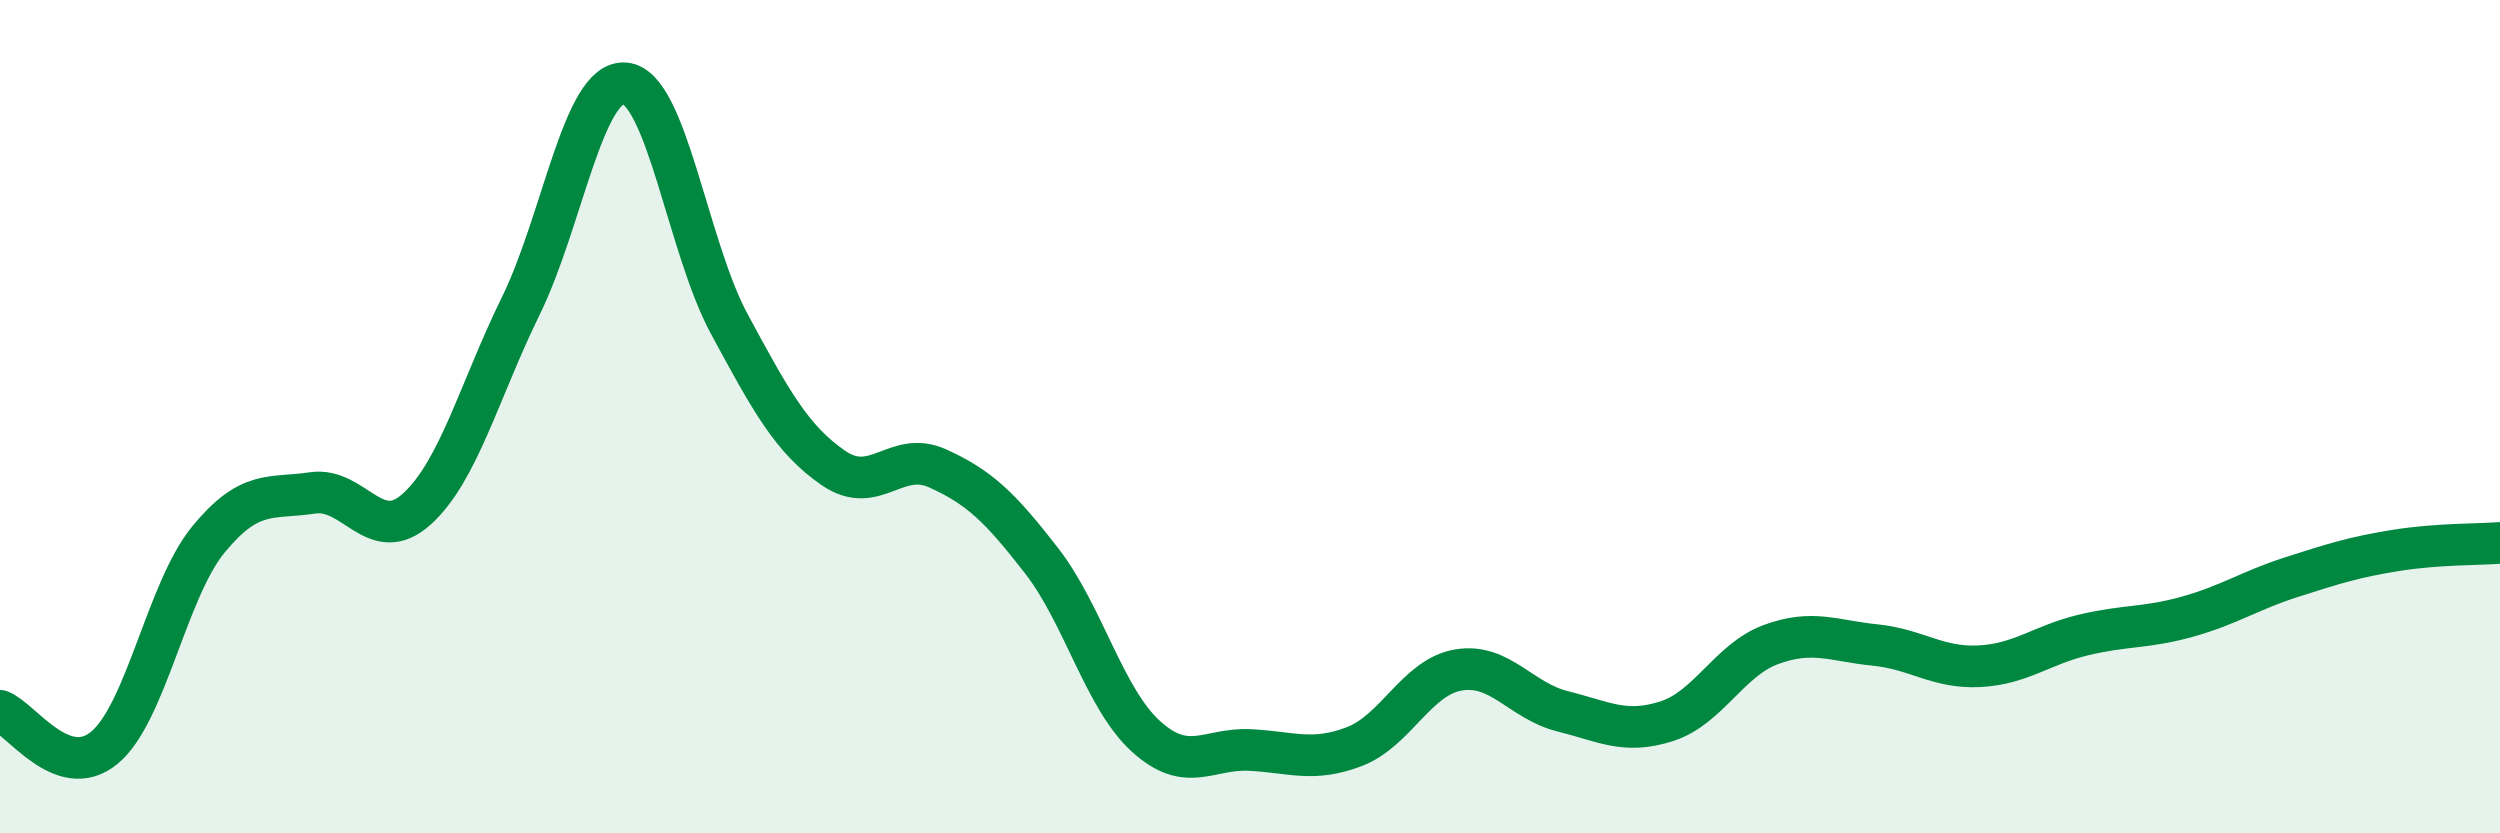
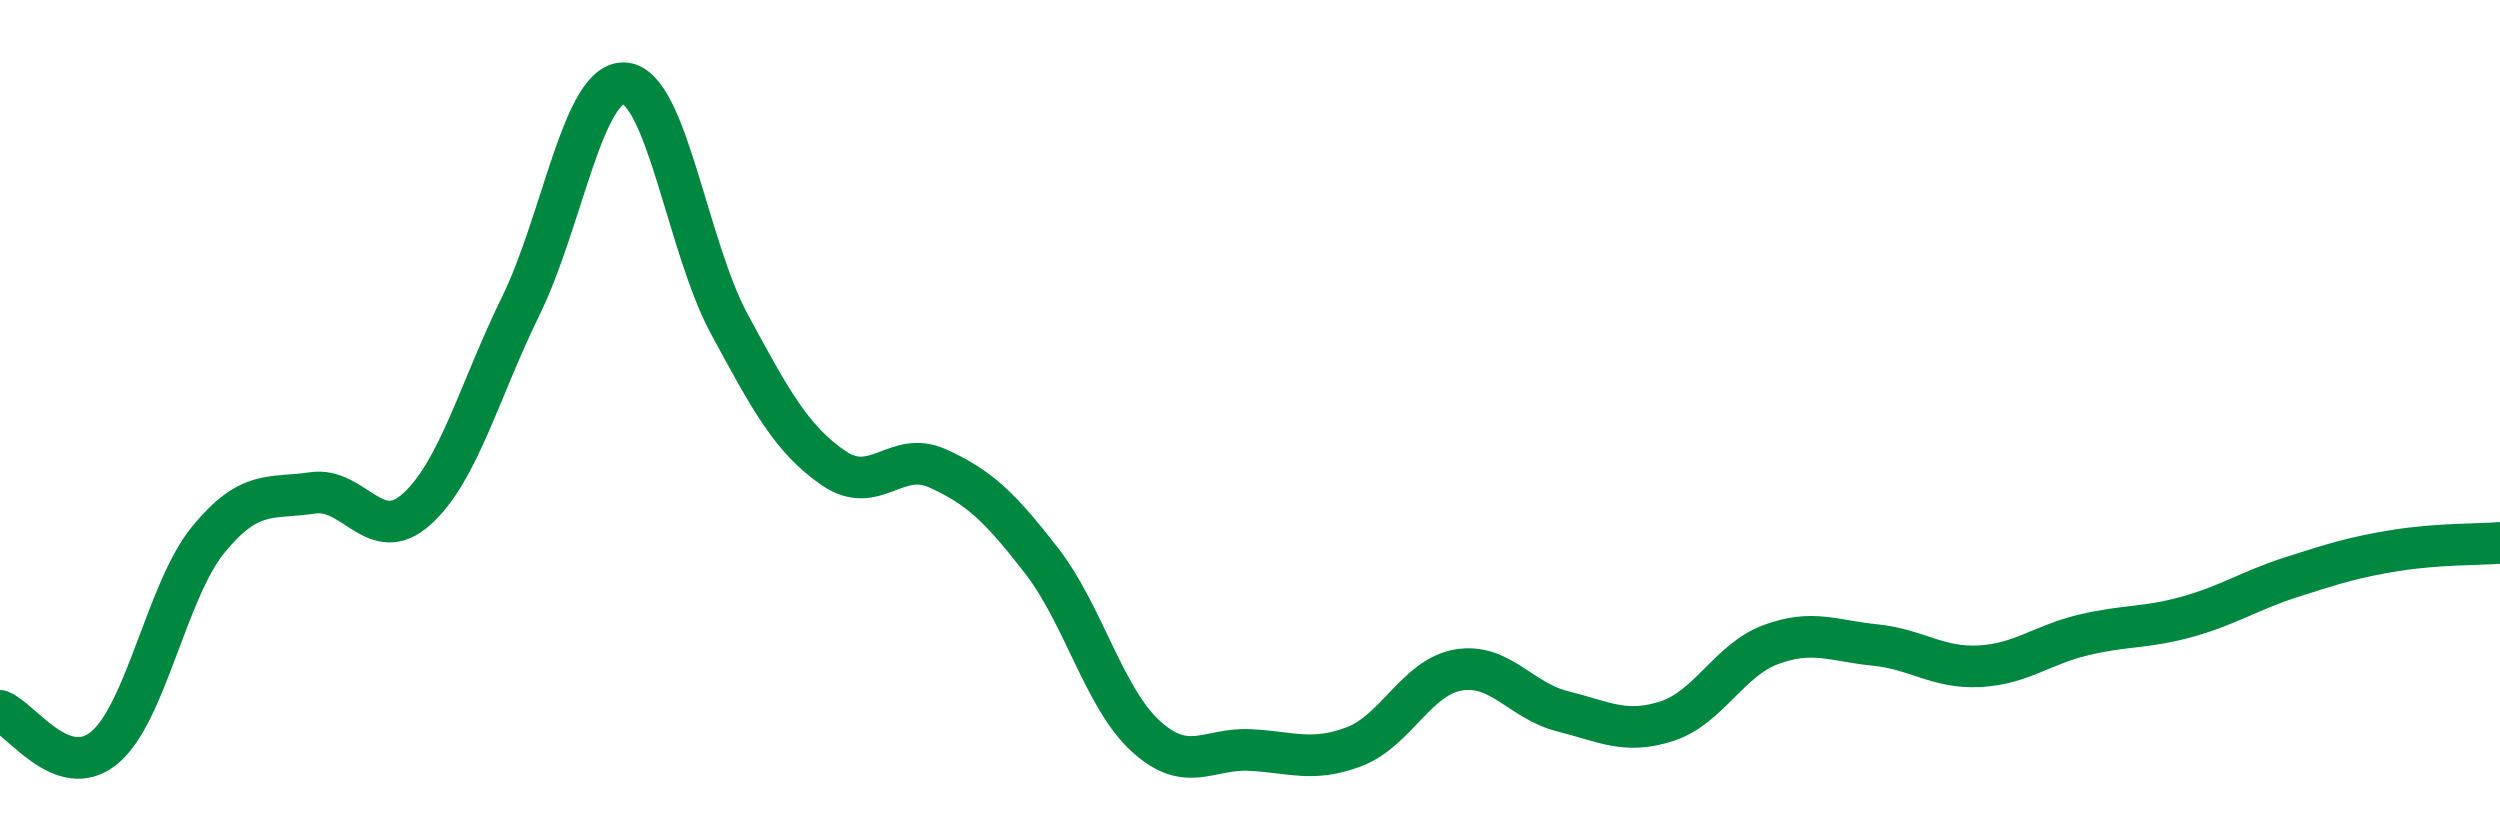
<svg xmlns="http://www.w3.org/2000/svg" width="60" height="20" viewBox="0 0 60 20">
-   <path d="M 0,17.06 C 0.5,17.24 1.5,18.77 2.5,17.95 C 3.5,17.13 4,14.17 5,12.95 C 6,11.73 6.5,11.98 7.5,11.83 C 8.5,11.68 9,13.12 10,12.22 C 11,11.32 11.5,9.38 12.5,7.34 C 13.5,5.3 14,1.91 15,2 C 16,2.09 16.5,5.92 17.5,7.77 C 18.5,9.62 19,10.54 20,11.23 C 21,11.92 21.5,10.79 22.5,11.24 C 23.5,11.69 24,12.17 25,13.46 C 26,14.75 26.5,16.76 27.5,17.67 C 28.5,18.58 29,17.95 30,18 C 31,18.05 31.5,18.3 32.5,17.92 C 33.5,17.54 34,16.25 35,16.08 C 36,15.91 36.5,16.82 37.5,17.07 C 38.5,17.32 39,17.63 40,17.31 C 41,16.99 41.5,15.84 42.5,15.47 C 43.5,15.1 44,15.38 45,15.48 C 46,15.58 46.5,16.04 47.5,15.99 C 48.5,15.94 49,15.48 50,15.24 C 51,15 51.5,15.08 52.5,14.8 C 53.5,14.52 54,14.17 55,13.85 C 56,13.53 56.5,13.37 57.5,13.21 C 58.5,13.05 59.5,13.07 60,13.03L60 20L0 20Z" fill="#008740" opacity="0.1" stroke-linecap="round" stroke-linejoin="round" />
  <path d="M 0,17.06 C 0.5,17.24 1.5,18.77 2.5,17.95 C 3.5,17.13 4,14.17 5,12.95 C 6,11.73 6.5,11.98 7.5,11.83 C 8.5,11.68 9,13.12 10,12.22 C 11,11.32 11.5,9.38 12.5,7.34 C 13.5,5.3 14,1.91 15,2 C 16,2.09 16.5,5.92 17.5,7.77 C 18.5,9.62 19,10.54 20,11.23 C 21,11.92 21.5,10.79 22.5,11.24 C 23.5,11.69 24,12.17 25,13.46 C 26,14.75 26.5,16.76 27.5,17.67 C 28.5,18.58 29,17.95 30,18 C 31,18.05 31.5,18.3 32.5,17.92 C 33.5,17.54 34,16.25 35,16.08 C 36,15.91 36.5,16.82 37.5,17.07 C 38.5,17.32 39,17.63 40,17.31 C 41,16.99 41.5,15.84 42.5,15.47 C 43.5,15.1 44,15.38 45,15.48 C 46,15.58 46.5,16.04 47.5,15.99 C 48.5,15.94 49,15.48 50,15.24 C 51,15 51.5,15.08 52.5,14.8 C 53.5,14.52 54,14.17 55,13.85 C 56,13.53 56.5,13.37 57.5,13.21 C 58.5,13.05 59.5,13.07 60,13.03" stroke="#008740" stroke-width="1" fill="none" stroke-linecap="round" stroke-linejoin="round" />
</svg>